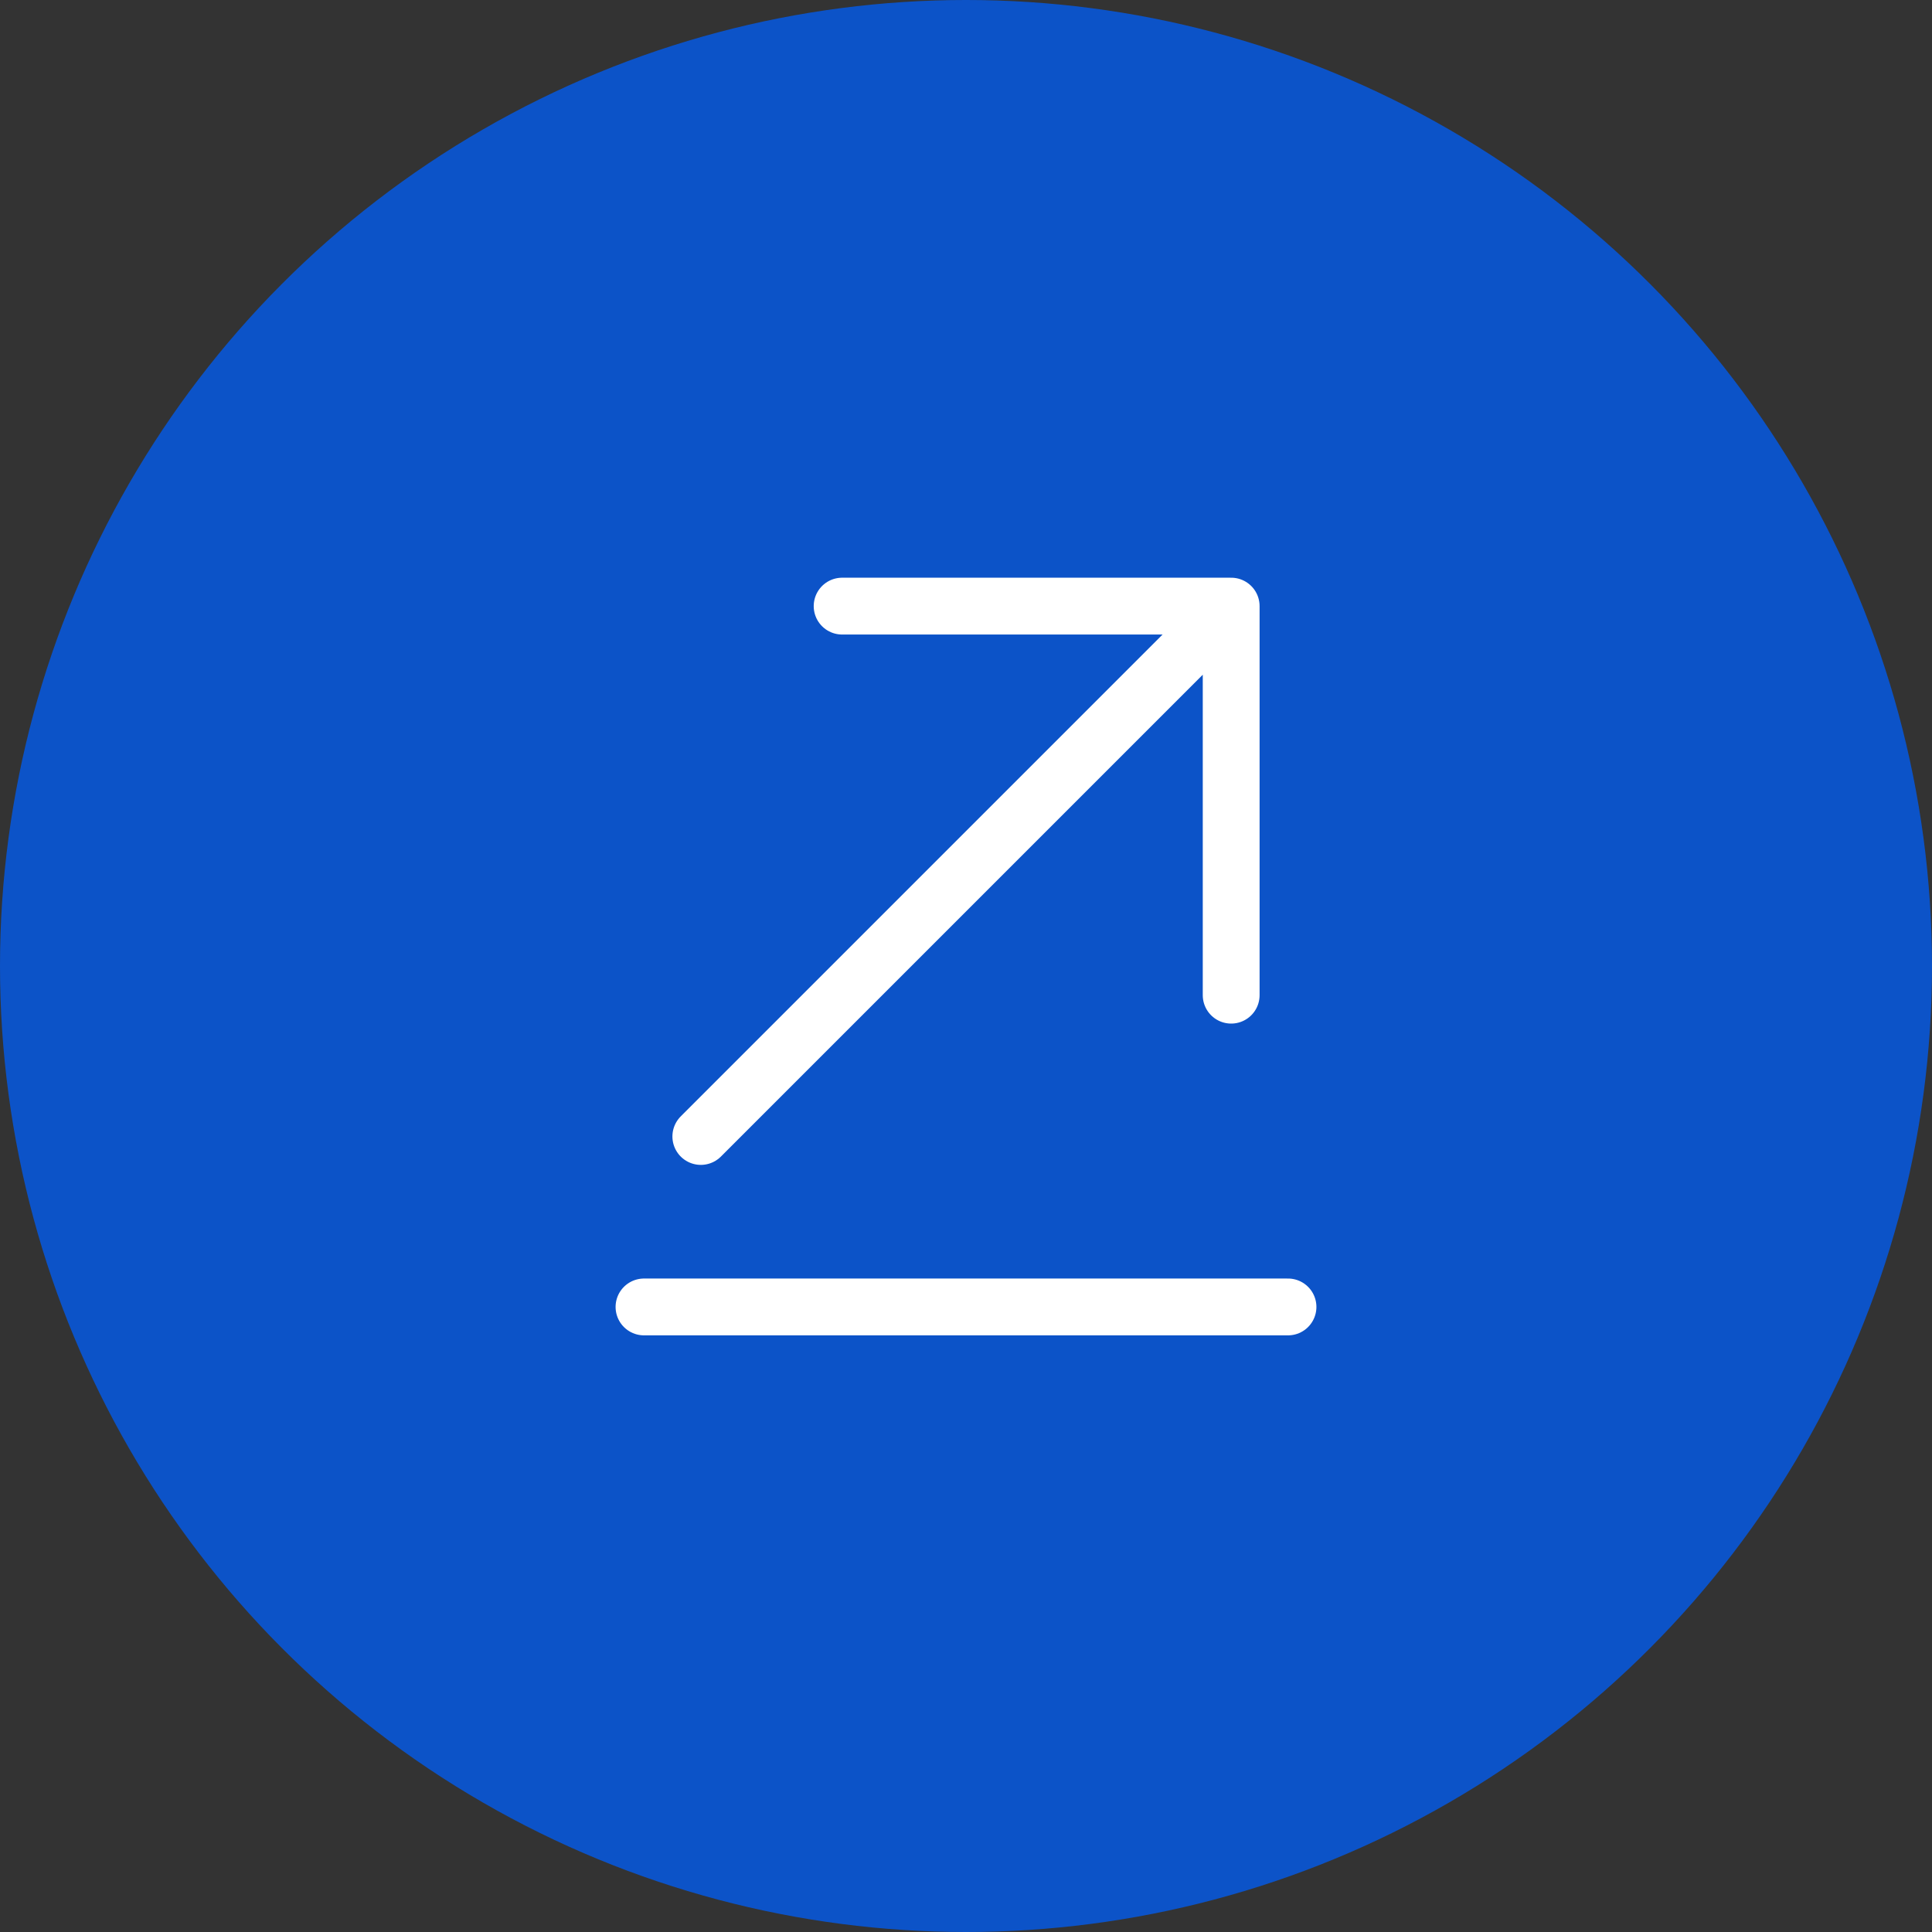
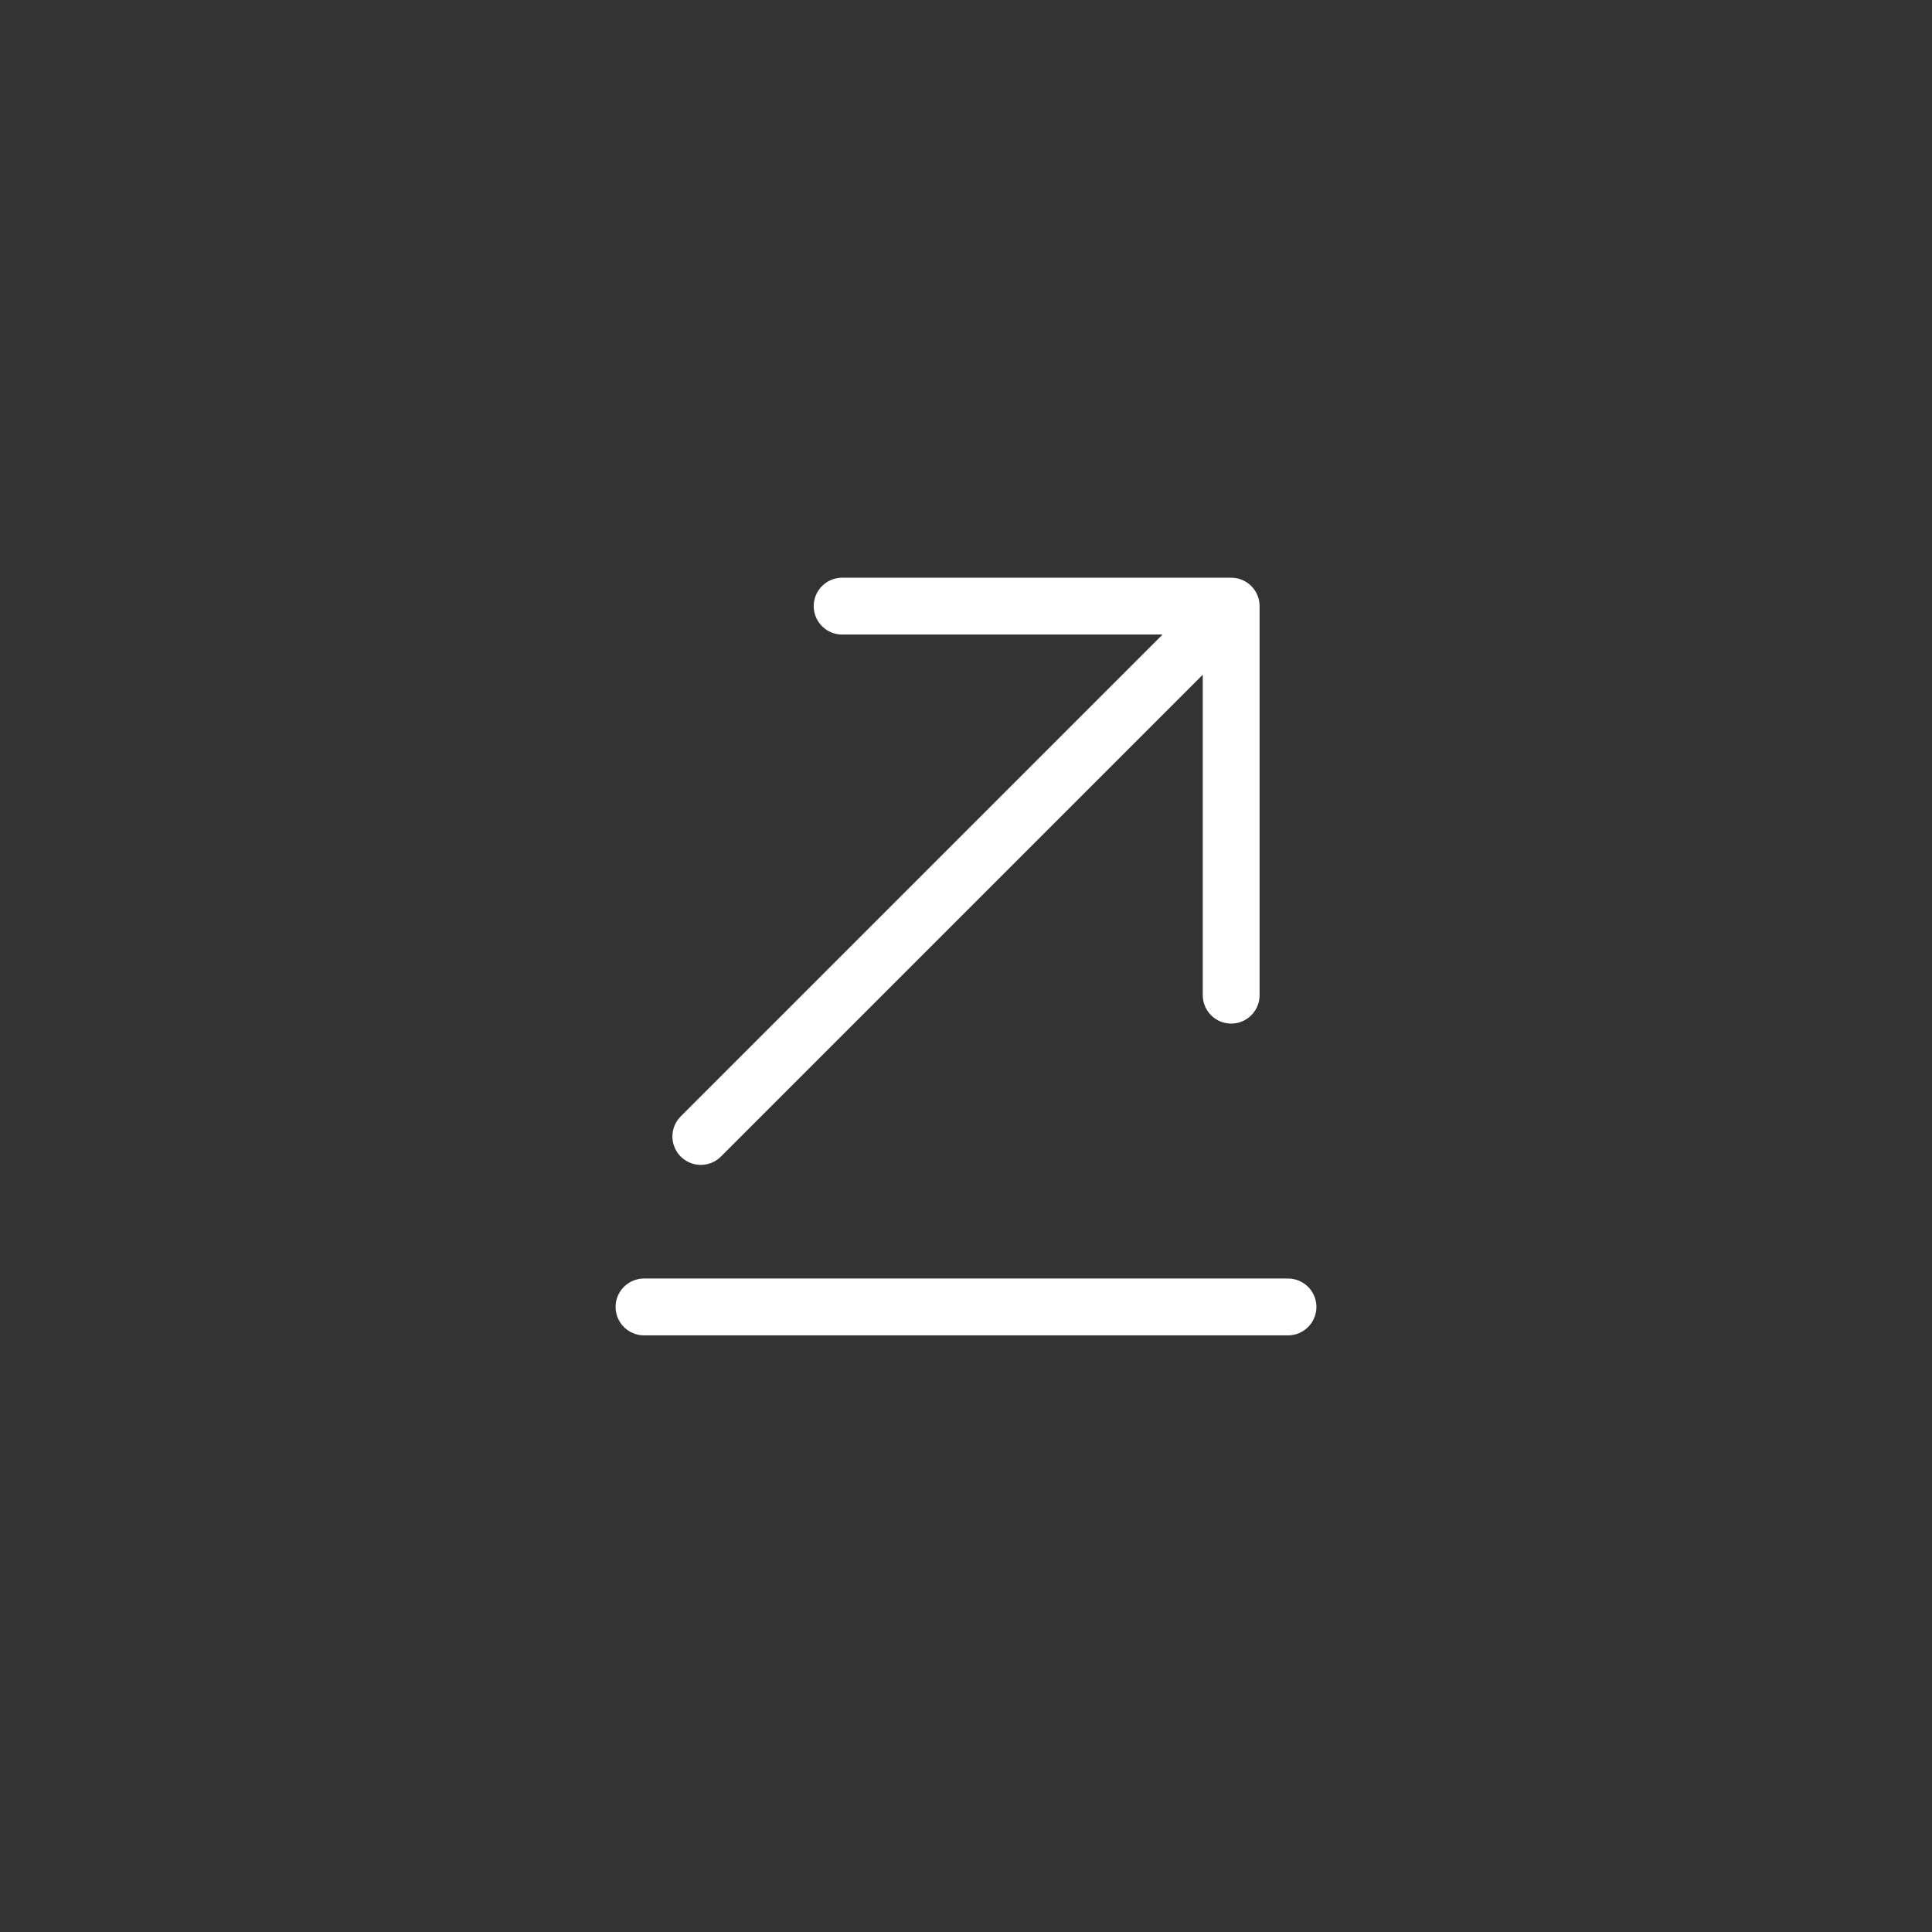
<svg xmlns="http://www.w3.org/2000/svg" width="51" height="51" viewBox="0 0 51 51" fill="none">
  <rect x="0" y="0" width="51" height="51" fill="#333333" stroke="none" />
-   <circle cx="25.5" cy="25.5" r="25.5" fill="#0C53C8" />
  <path d="M34 34.5H17M32.5 16L18.5 30M32.5 16V26.27M32.5 16H22.23" stroke="white" stroke-width="1.5" stroke-miterlimit="10" stroke-linecap="round" stroke-linejoin="round" />
</svg>